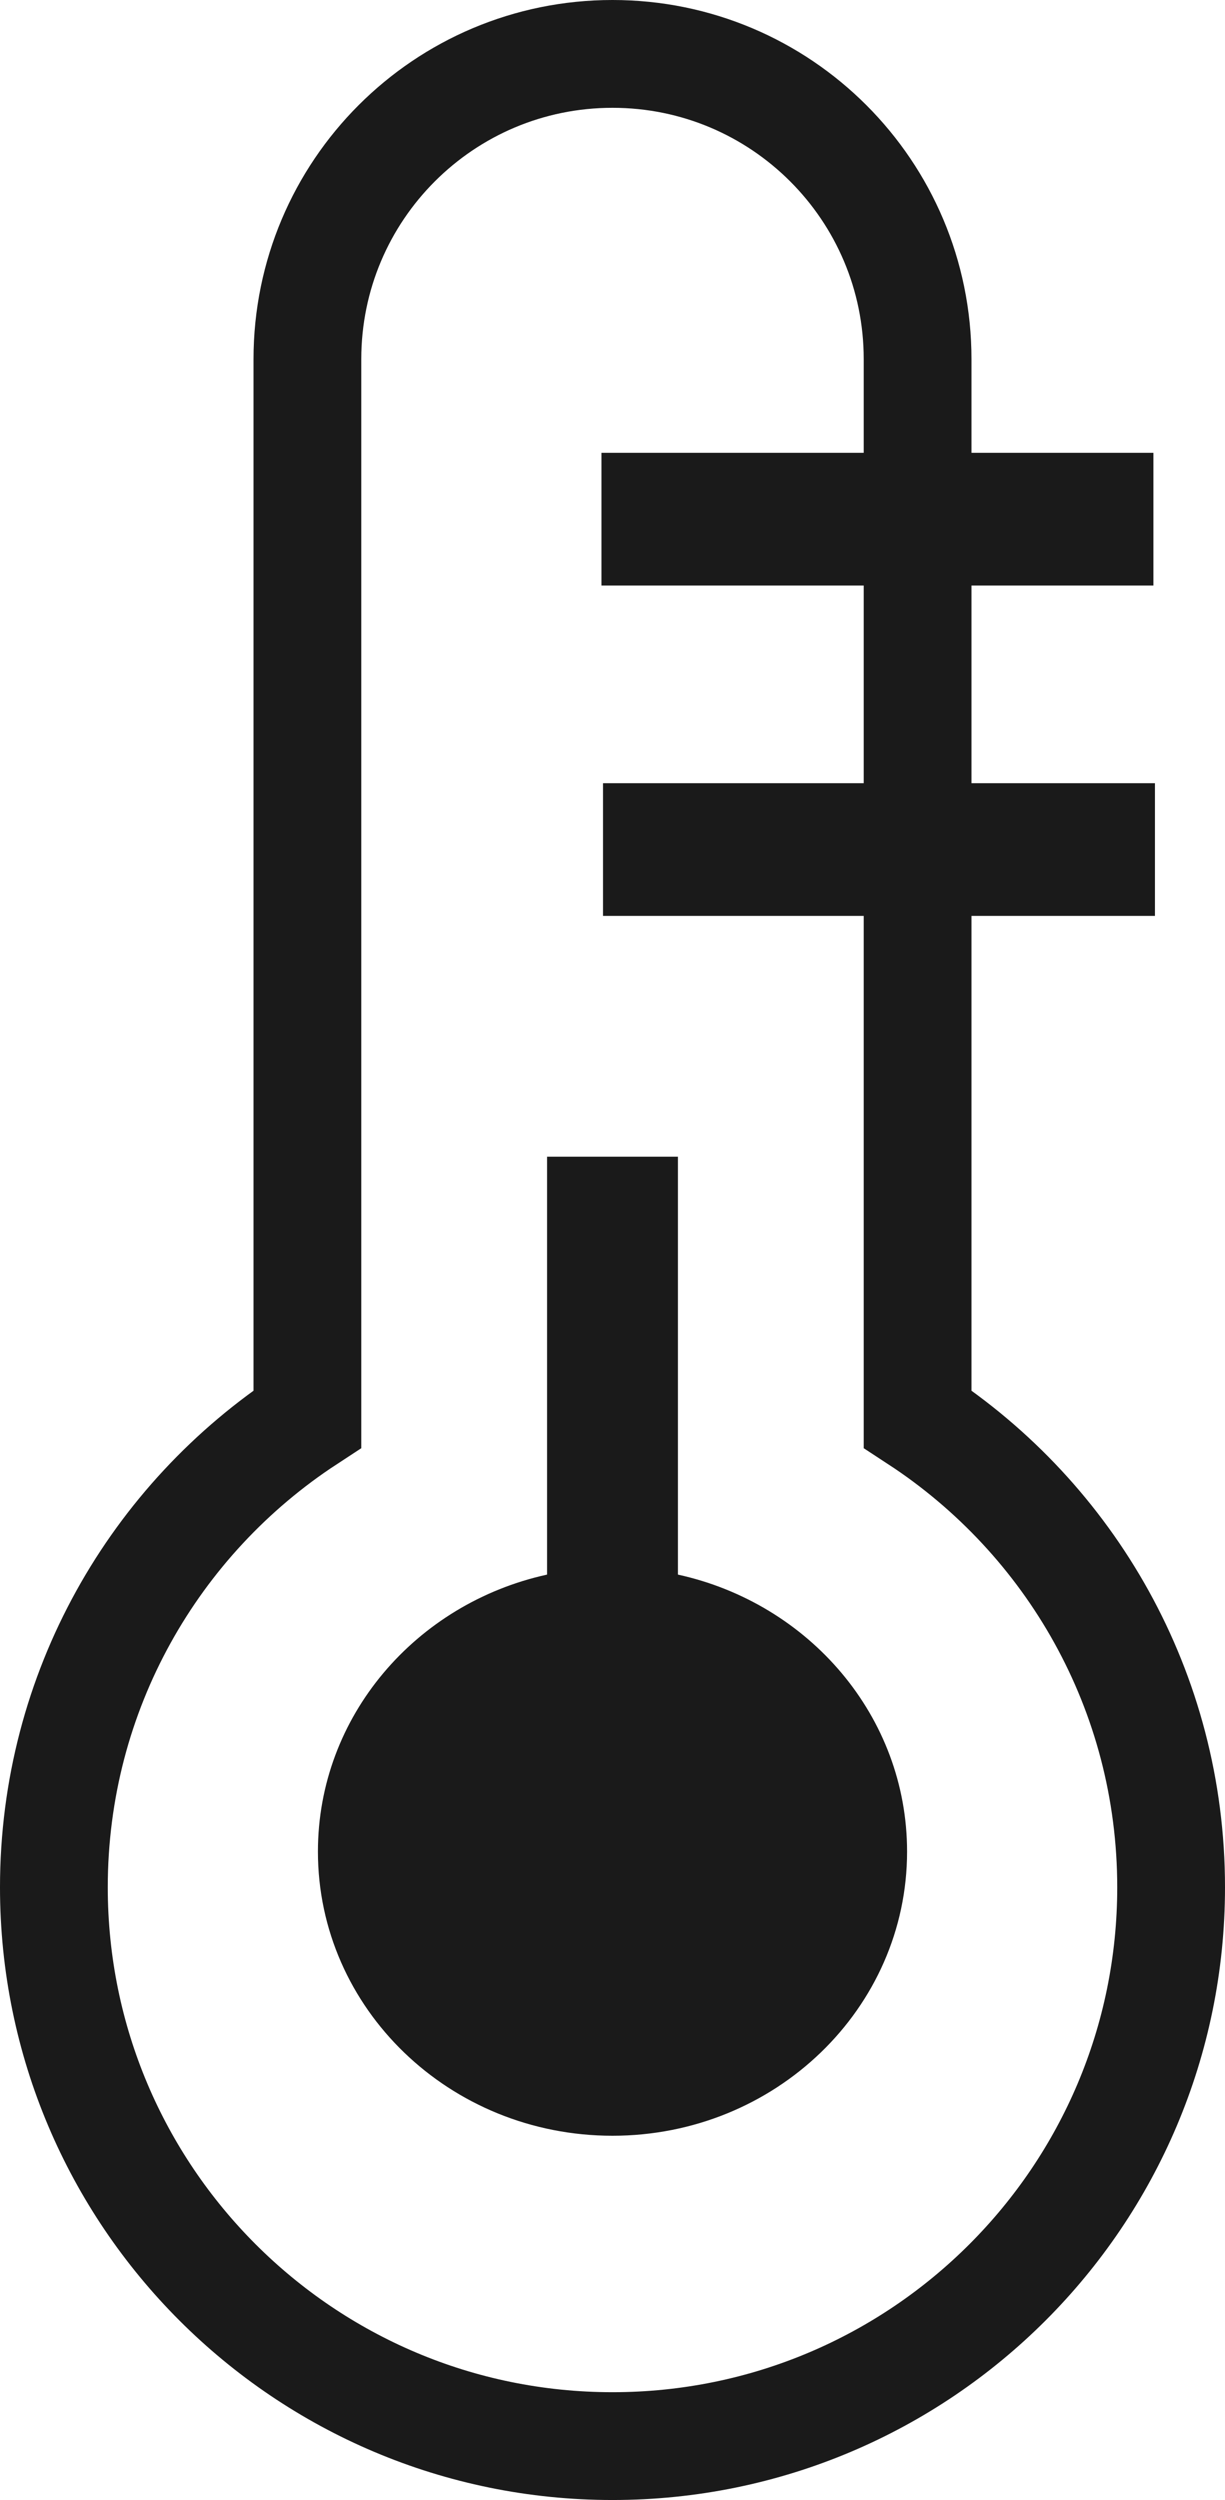
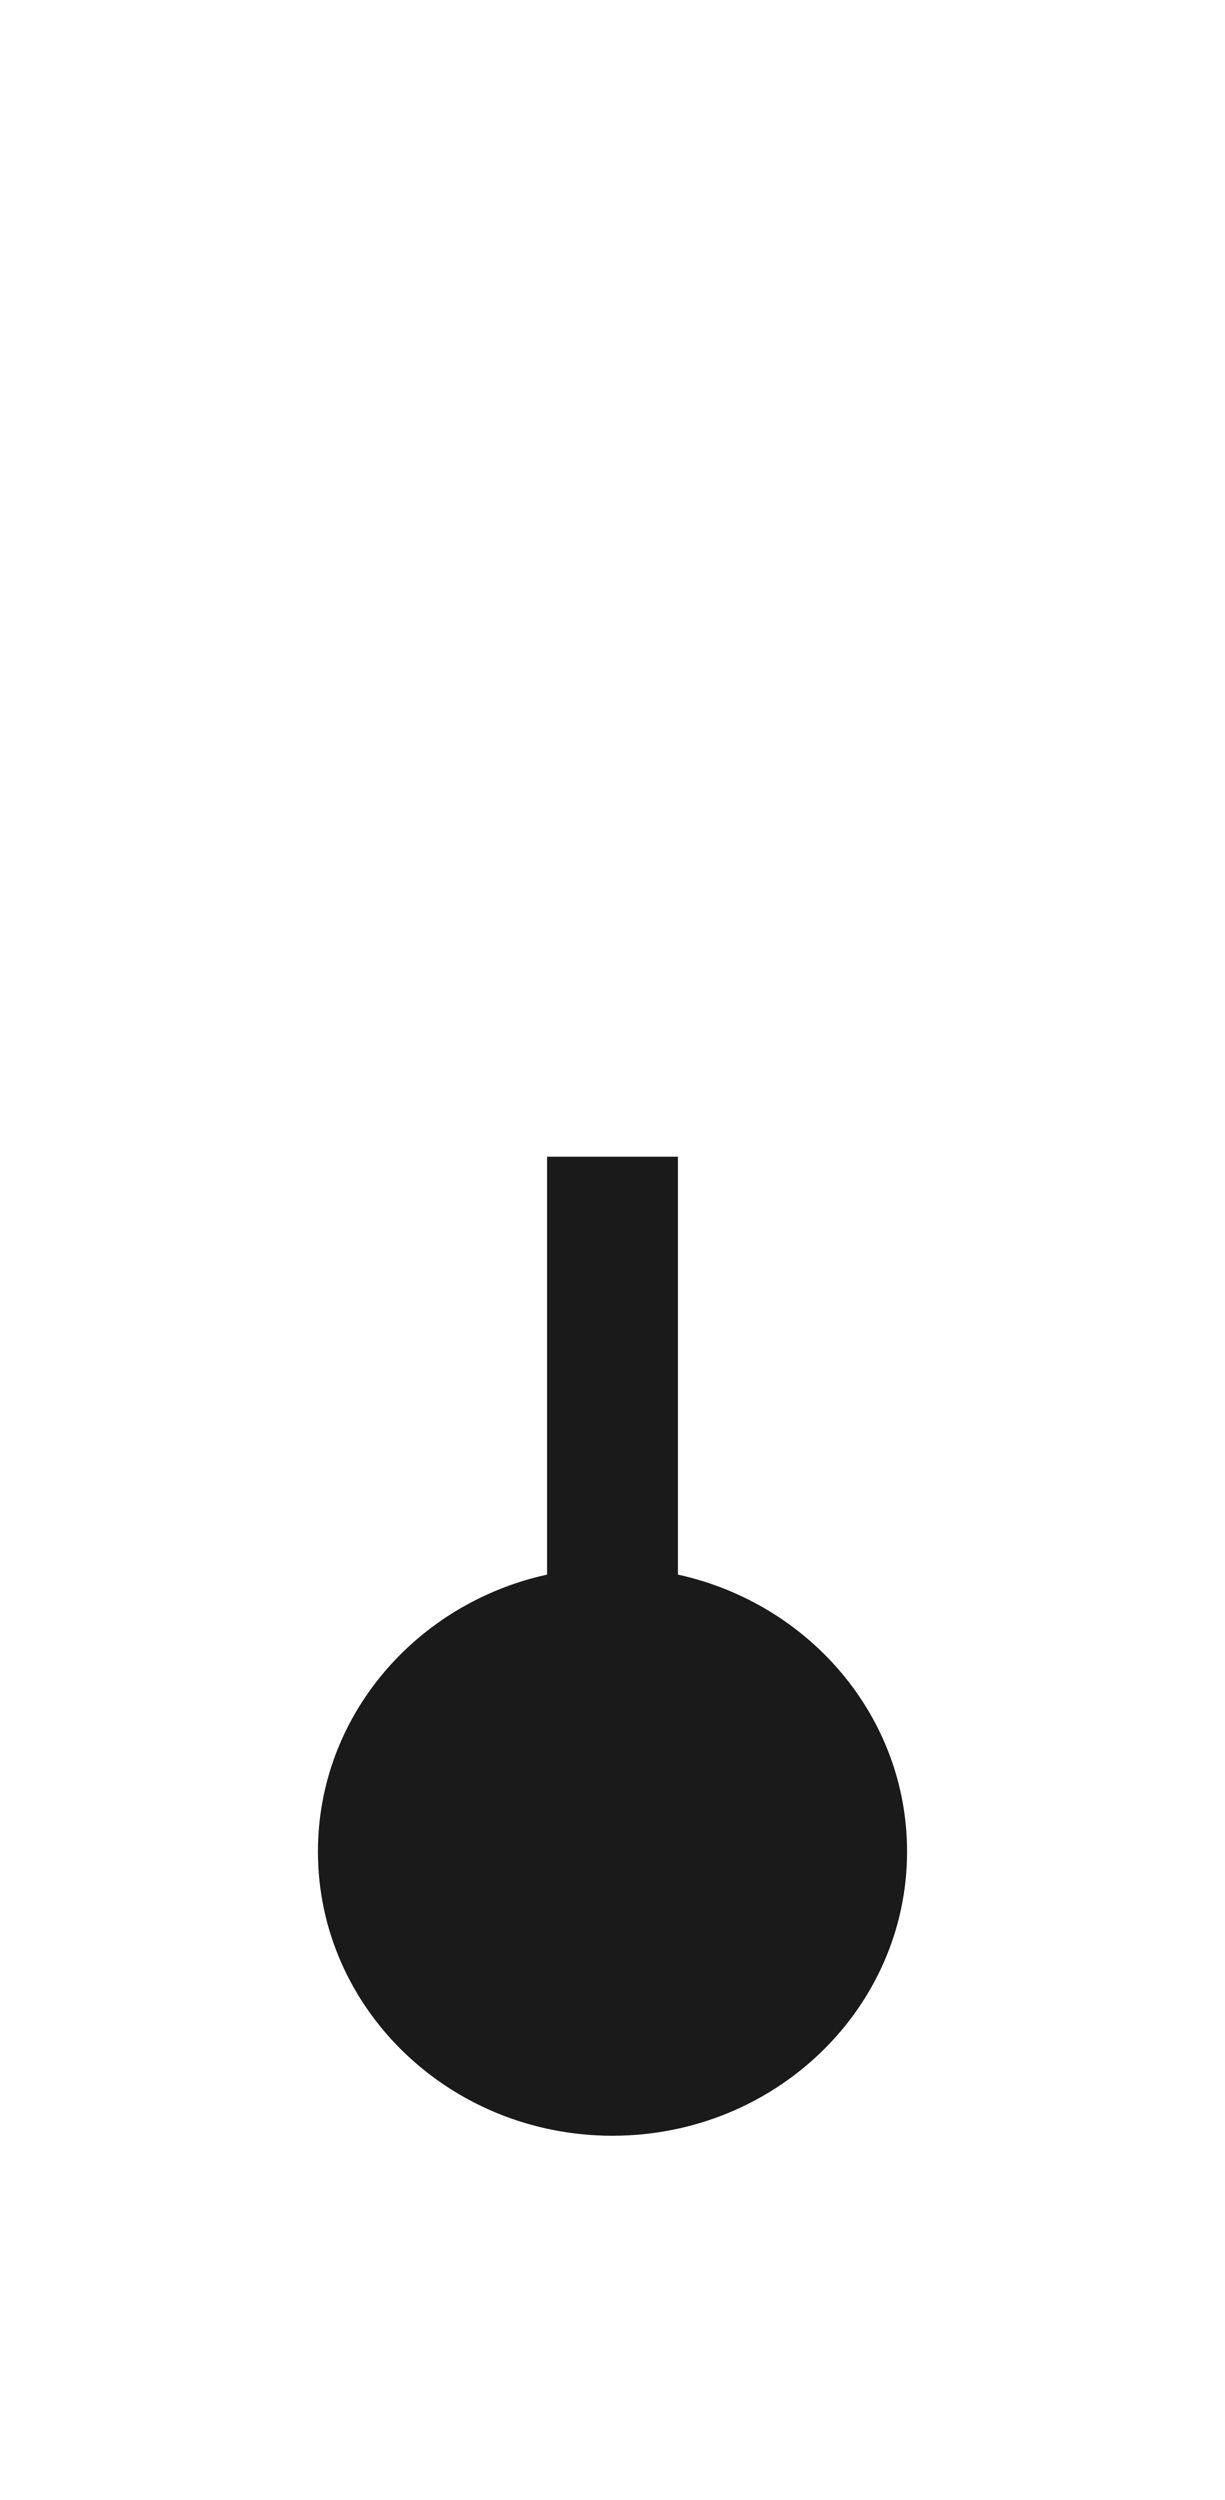
<svg xmlns="http://www.w3.org/2000/svg" viewBox="0 0 47.74 97.39">
  <defs>
    <style>.d{fill:#1a1a1a;}.e{fill:none;stroke:#1a1a1a;stroke-miterlimit:10;stroke-width:4.2px;}</style>
  </defs>
  <g id="a" />
  <g id="b">
    <g id="c">
      <g>
-         <rect class="d" x="23.44" y="17.64" width="21.51" height="5.17" />
-         <rect class="d" x="23.5" y="30.51" width="21.51" height="5.17" />
-         <path class="e" d="M35.76,55.28V13.99c0-6.57-5.32-11.89-11.89-11.89h0c-6.57,0-11.89,5.32-11.89,11.89V55.28c-5.95,3.89-9.88,10.6-9.88,18.24,0,12.02,9.75,21.77,21.77,21.77s21.77-9.75,21.77-21.77c0-7.64-3.93-14.35-9.88-18.24Z" />
        <path class="d" d="M26.42,61.34v-16.28h-5.1v16.28c-5.11,1.12-8.93,5.52-8.93,10.79,0,6.12,5.14,11.07,11.48,11.07s11.48-4.96,11.48-11.07c0-5.27-3.82-9.67-8.93-10.79Z" />
      </g>
    </g>
  </g>
</svg>